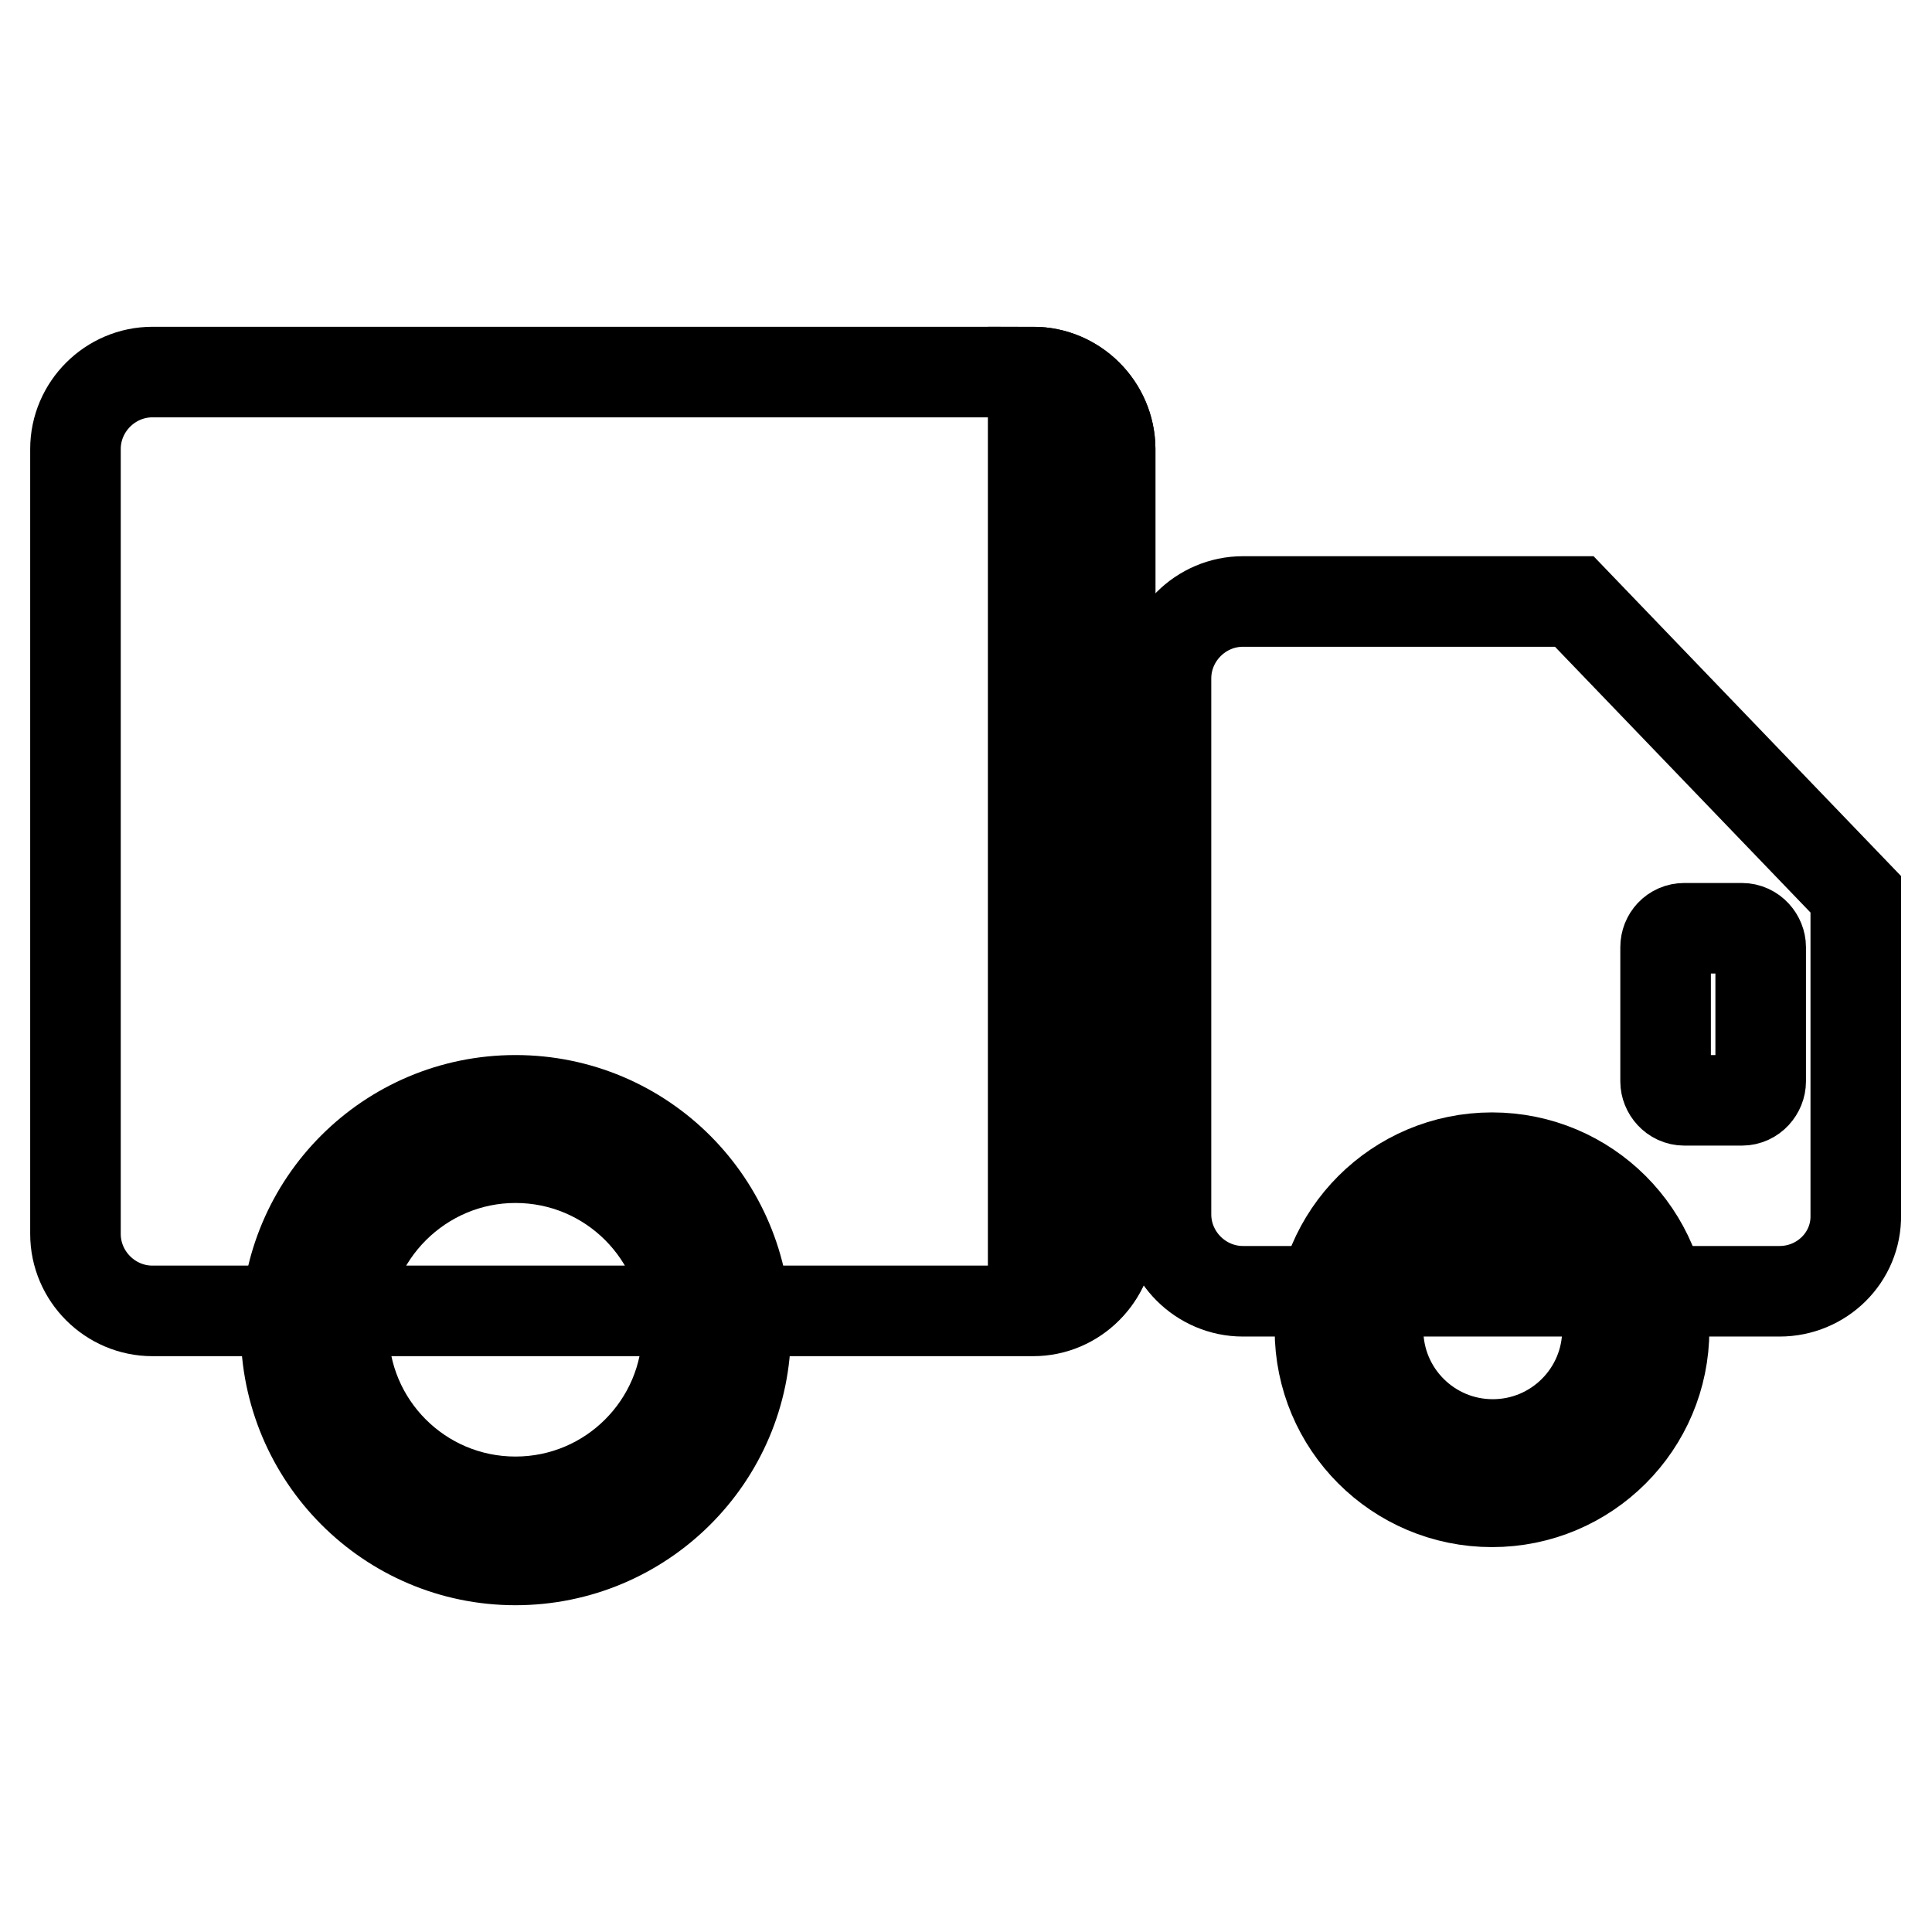
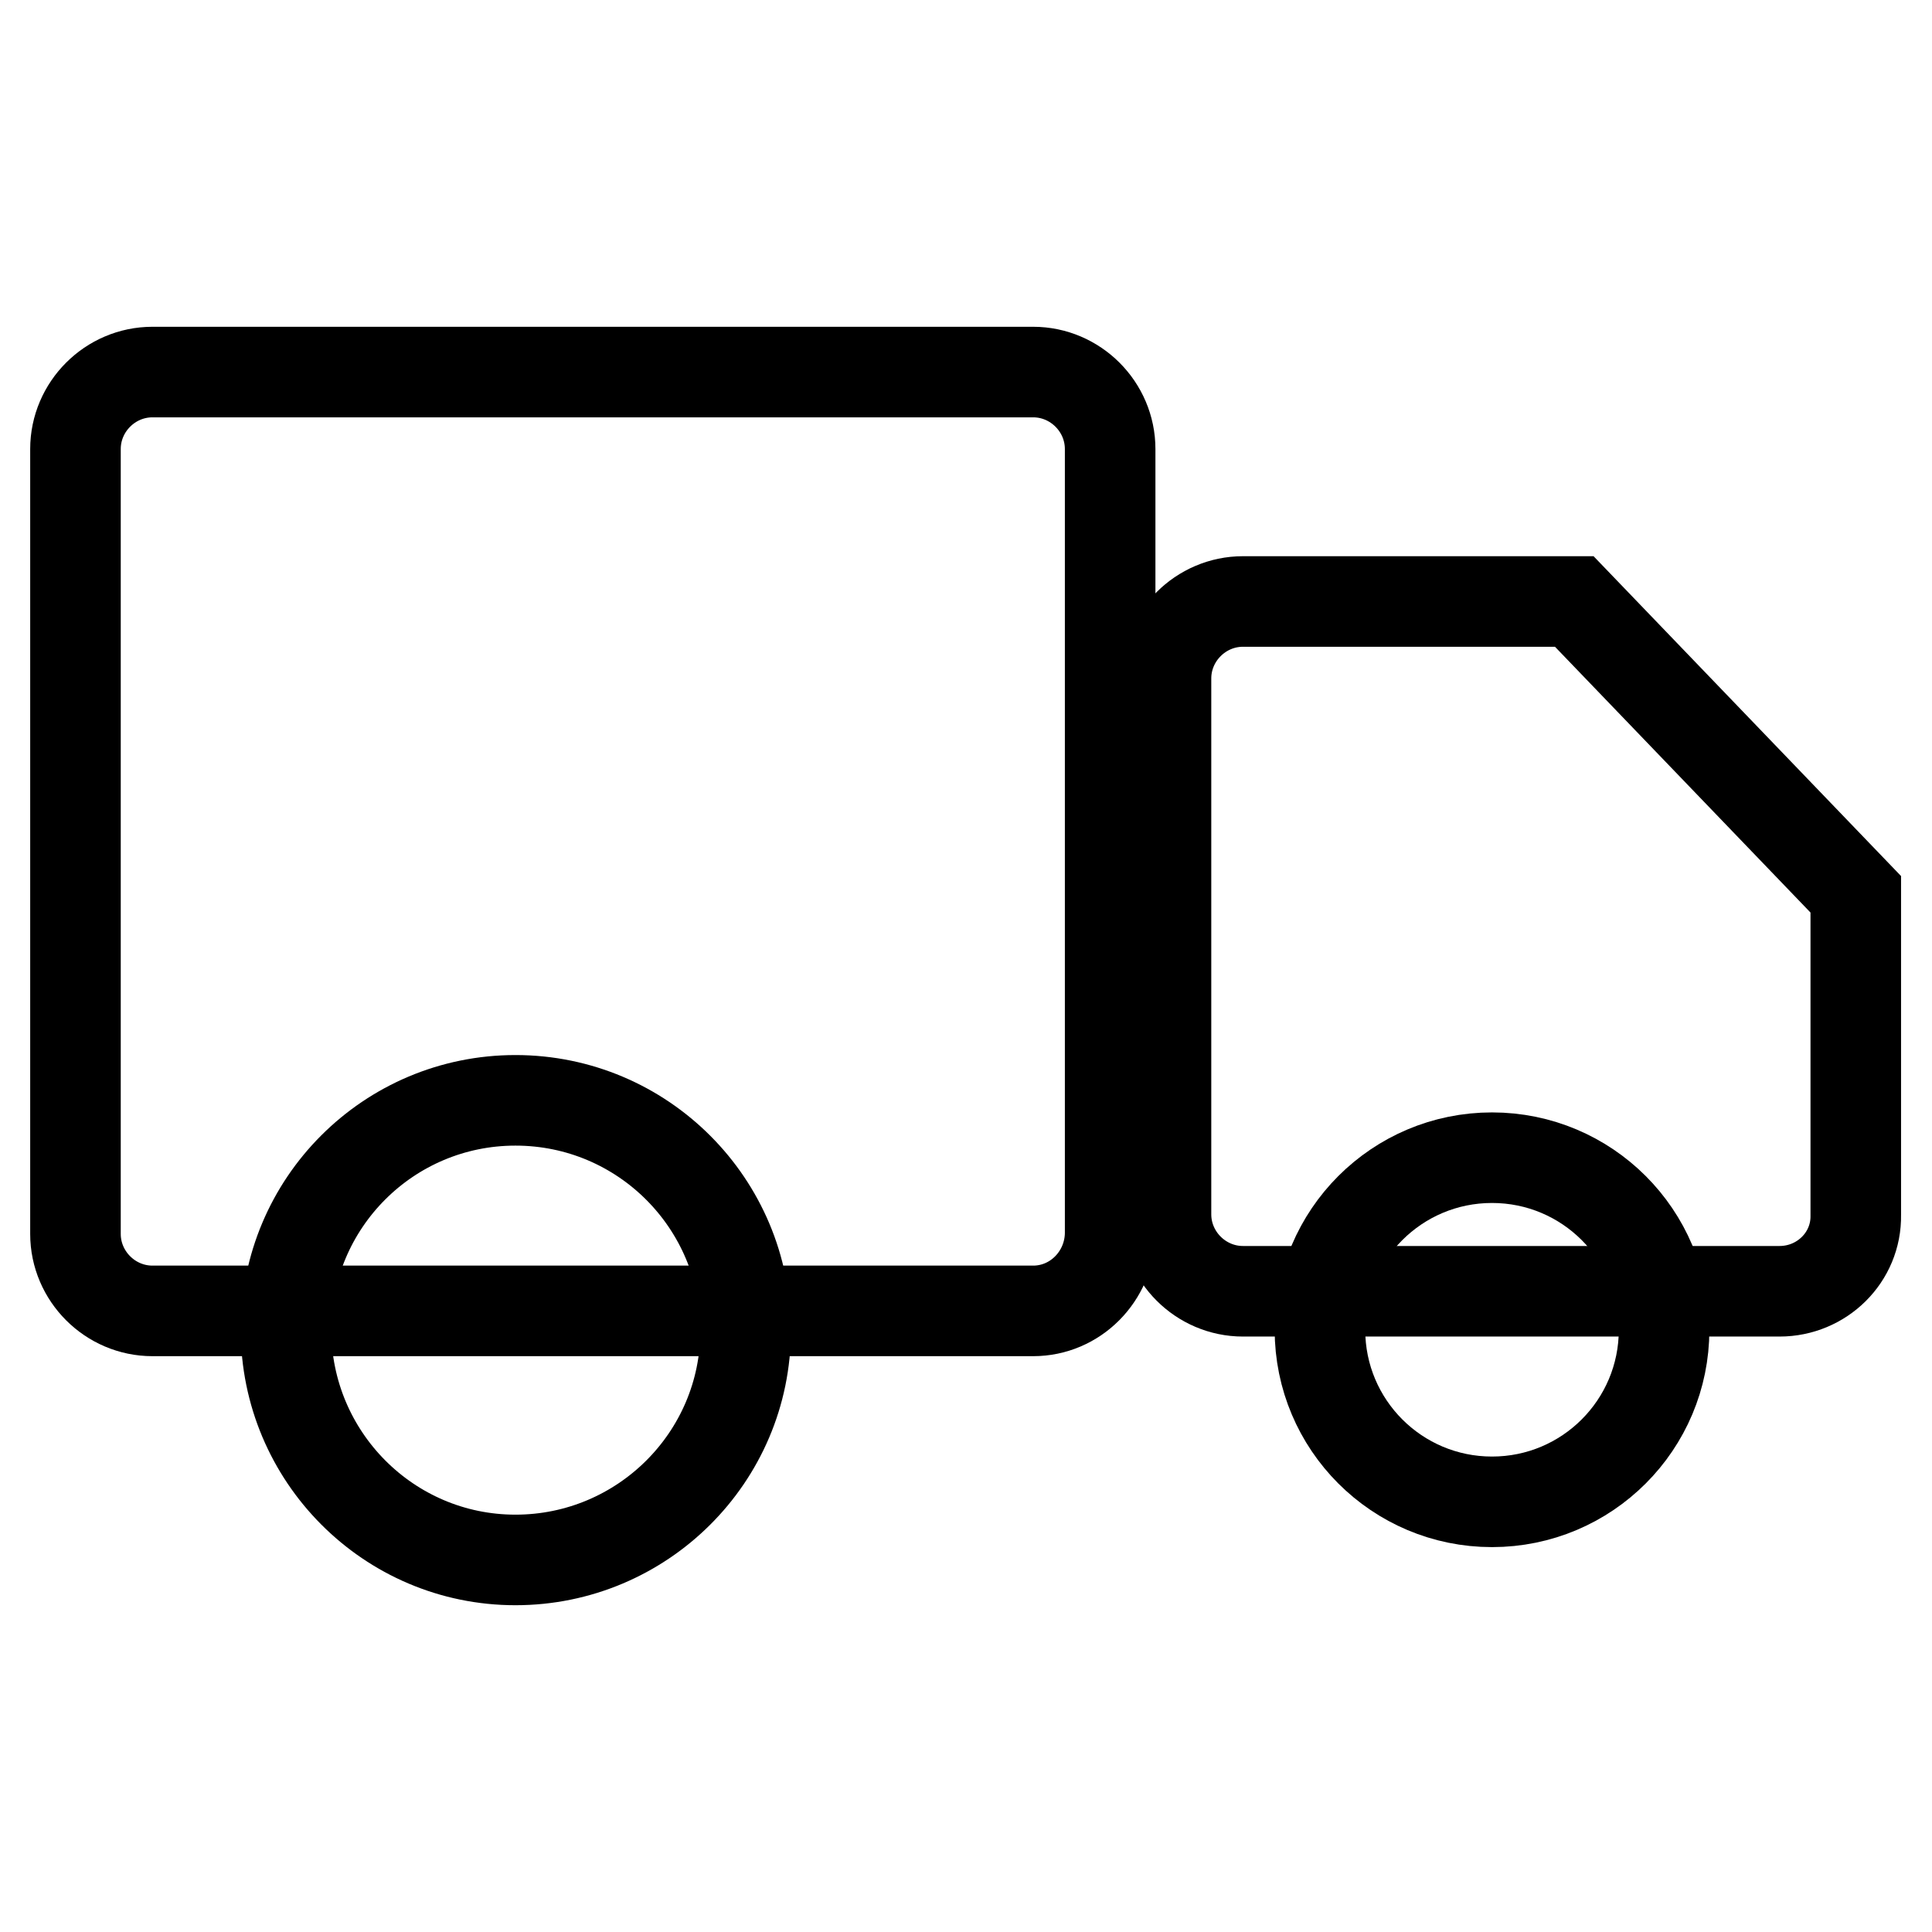
<svg xmlns="http://www.w3.org/2000/svg" version="1.1" x="0px" y="0px" viewBox="0 0 256 256" enable-background="new 0 0 256 256" xml:space="preserve">
  <g>
    <path stroke-width="12" fill-opacity="0" stroke="#000000" d="M136.9,173.7H20.2c-5.6,0-10.2-4.6-10.2-10.2v-104c0-5.6,4.6-10.2,10.2-10.2h116.7 c5.6,0,10.2,4.6,10.2,10.2v104C147,169.1,142.5,173.7,136.9,173.7z" />
-     <path stroke-width="12" fill-opacity="0" stroke="#000000" d="M136.9,49.3v124.3c5.6,0,10.2-4.6,10.2-10.2v-104C147,53.9,142.5,49.3,136.9,49.3z" />
    <path stroke-width="12" fill-opacity="0" stroke="#000000" d="M235.8,171.1h-71.1c-5.6,0-10.2-4.6-10.2-10.2V89.9c0-5.6,4.6-10.2,10.2-10.2h43.9l37.3,38.8V161 C246,166.6,241.4,171.1,235.8,171.1z" />
    <path stroke-width="12" fill-opacity="0" stroke="#000000" d="M37.9,176.2c0,16.8,13.6,30.5,30.4,30.5c16.8,0,30.5-13.6,30.5-30.4c0,0,0,0,0,0 c0-16.8-13.6-30.5-30.5-30.5C51.5,145.8,37.9,159.4,37.9,176.2L37.9,176.2z" />
-     <path stroke-width="12" fill-opacity="0" stroke="#000000" d="M45.5,176.2c0,12.6,10.2,22.8,22.8,22.8c12.6,0,22.8-10.2,22.8-22.8c0-12.6-10.2-22.8-22.8-22.8 C55.8,153.4,45.5,163.6,45.5,176.2z" />
    <path stroke-width="12" fill-opacity="0" stroke="#000000" d="M174.9,176.2c0,12.6,10.2,22.8,22.8,22.8s22.8-10.2,22.8-22.8c0-12.6-10.2-22.8-22.8-22.8 S174.9,163.6,174.9,176.2z" />
-     <path stroke-width="12" fill-opacity="0" stroke="#000000" d="M182.6,176.2c0,8.4,6.8,15.2,15.2,15.2c8.4,0,15.2-6.8,15.2-15.2s-6.8-15.2-15.2-15.2 C189.4,161,182.6,167.8,182.6,176.2z" />
-     <path stroke-width="12" fill-opacity="0" stroke="#000000" d="M230.8,145.8h-7.6c-1.5,0-2.5-1.3-2.5-2.5v-17.8c0-1.3,1-2.5,2.5-2.5h7.6c1.5,0,2.5,1.3,2.5,2.5v17.8 C233.3,144.5,232.3,145.8,230.8,145.8z" />
  </g>
</svg>